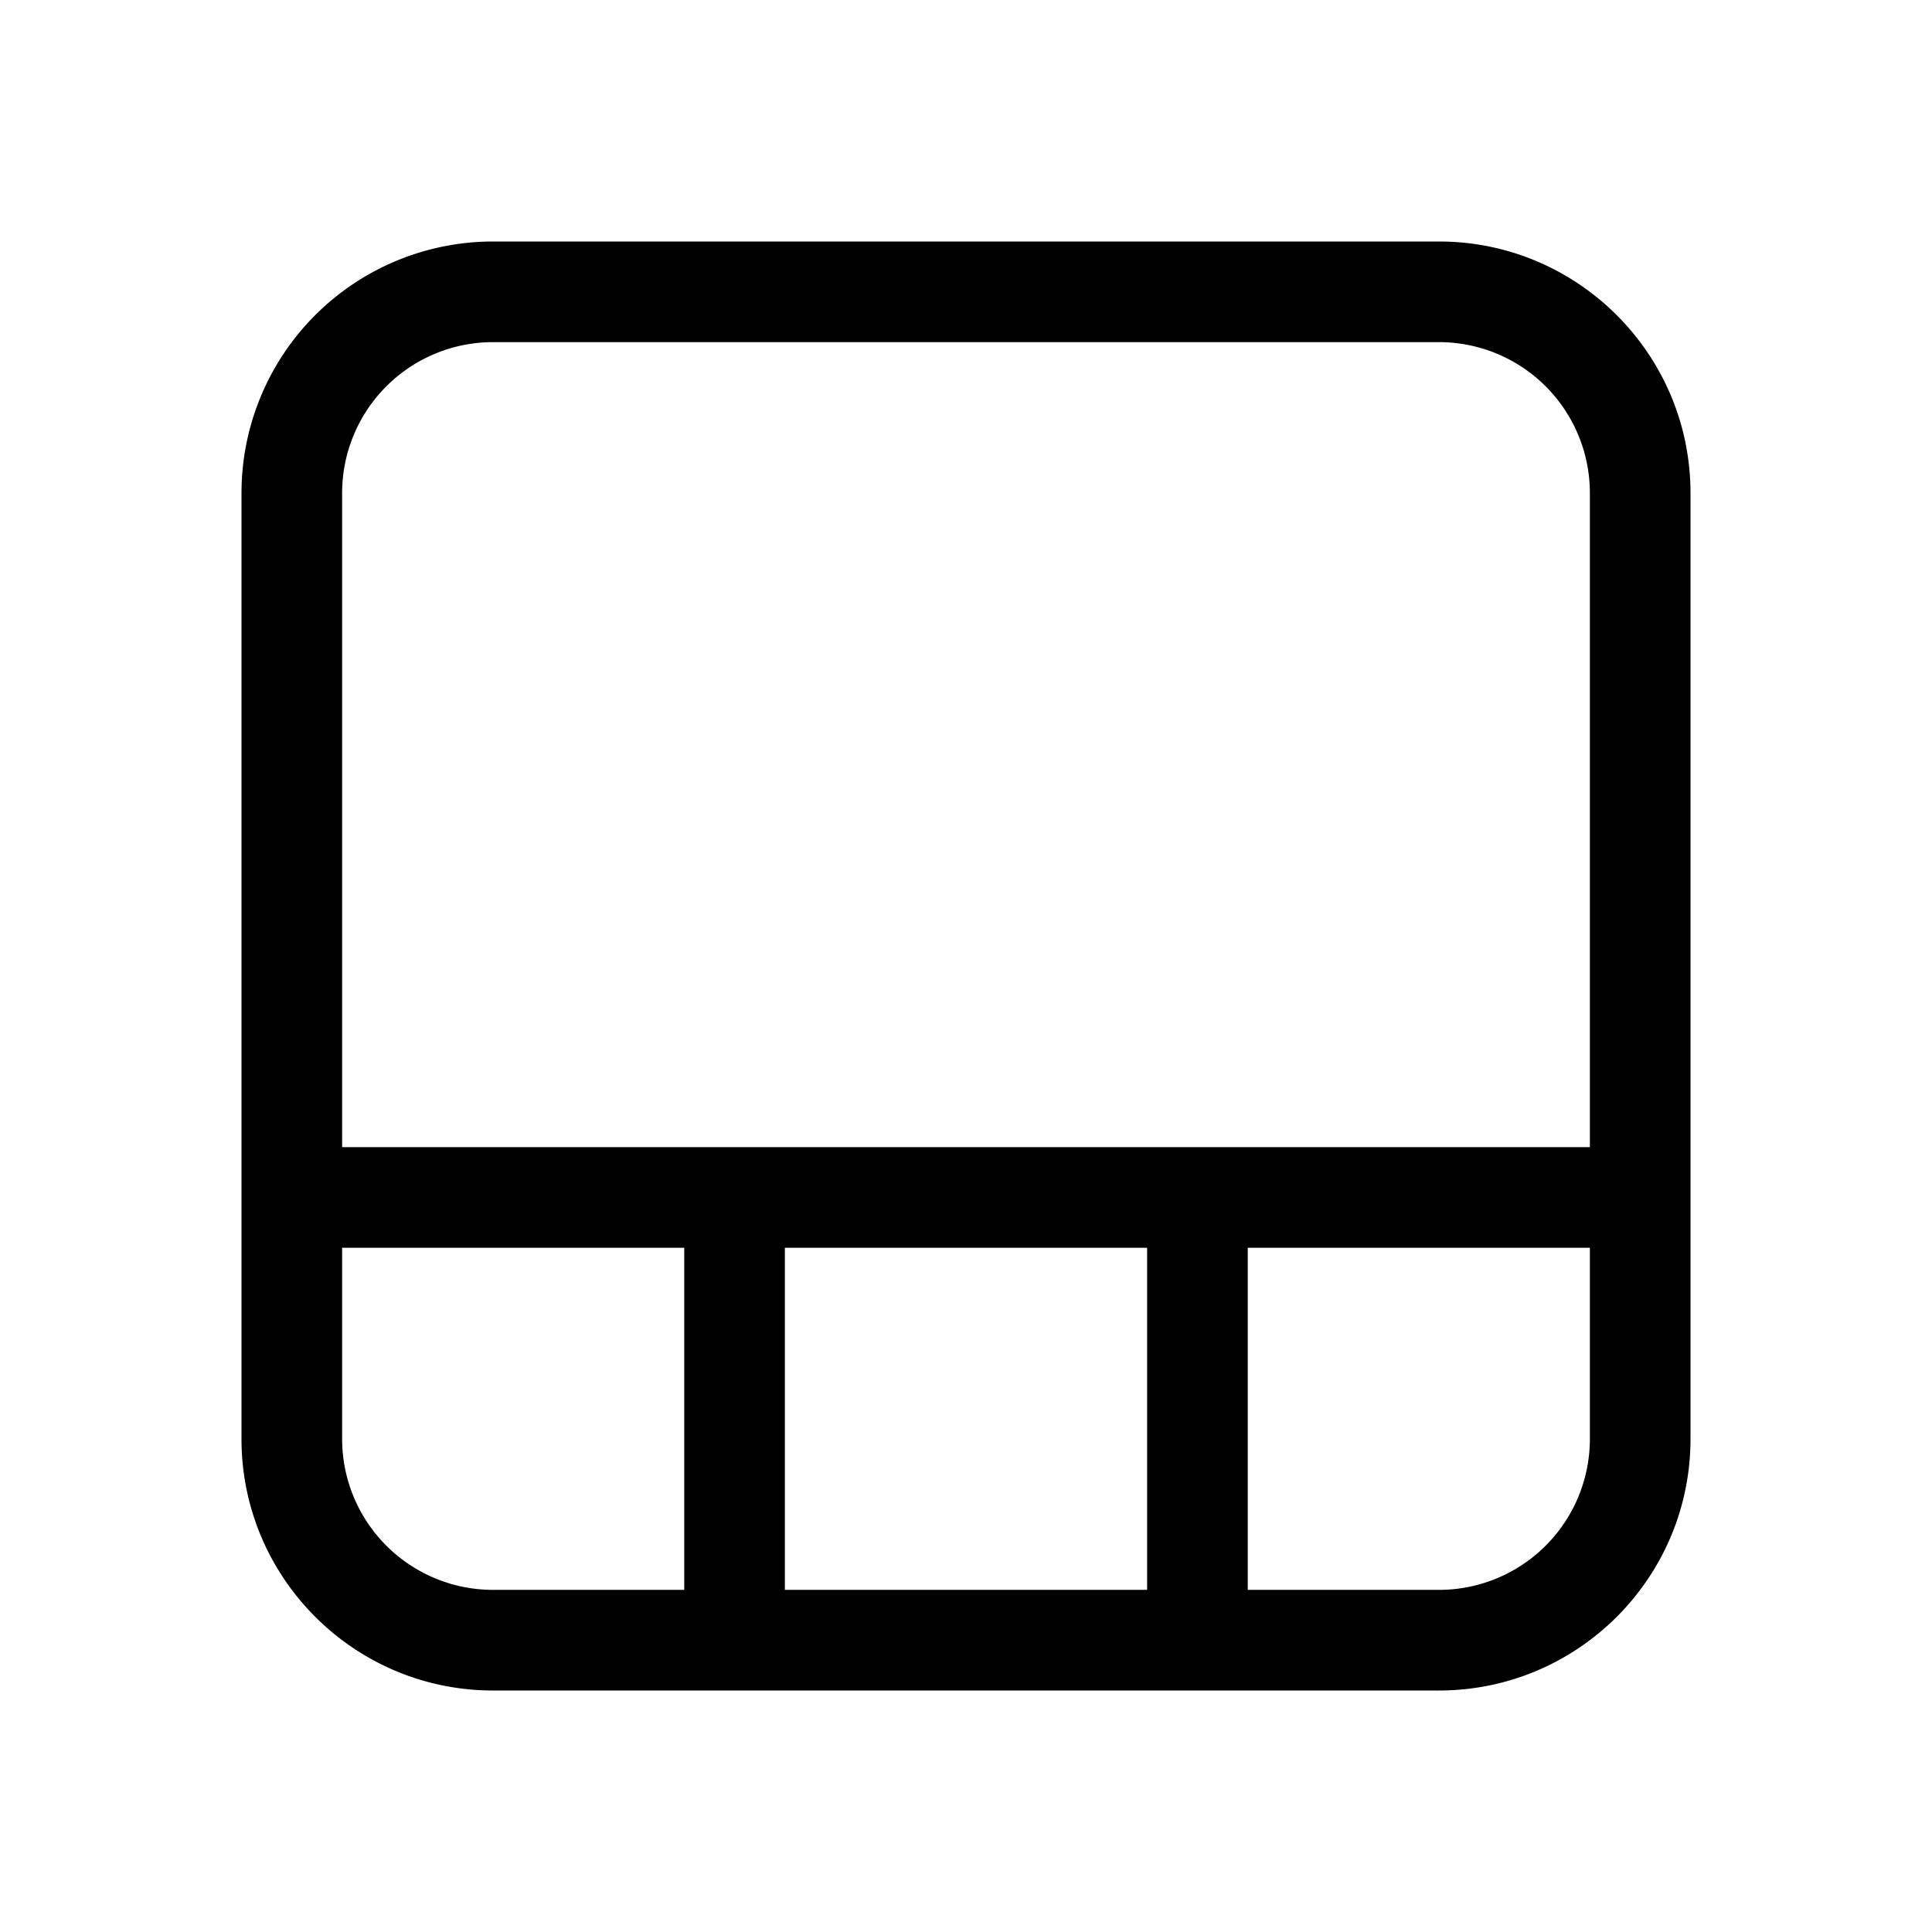
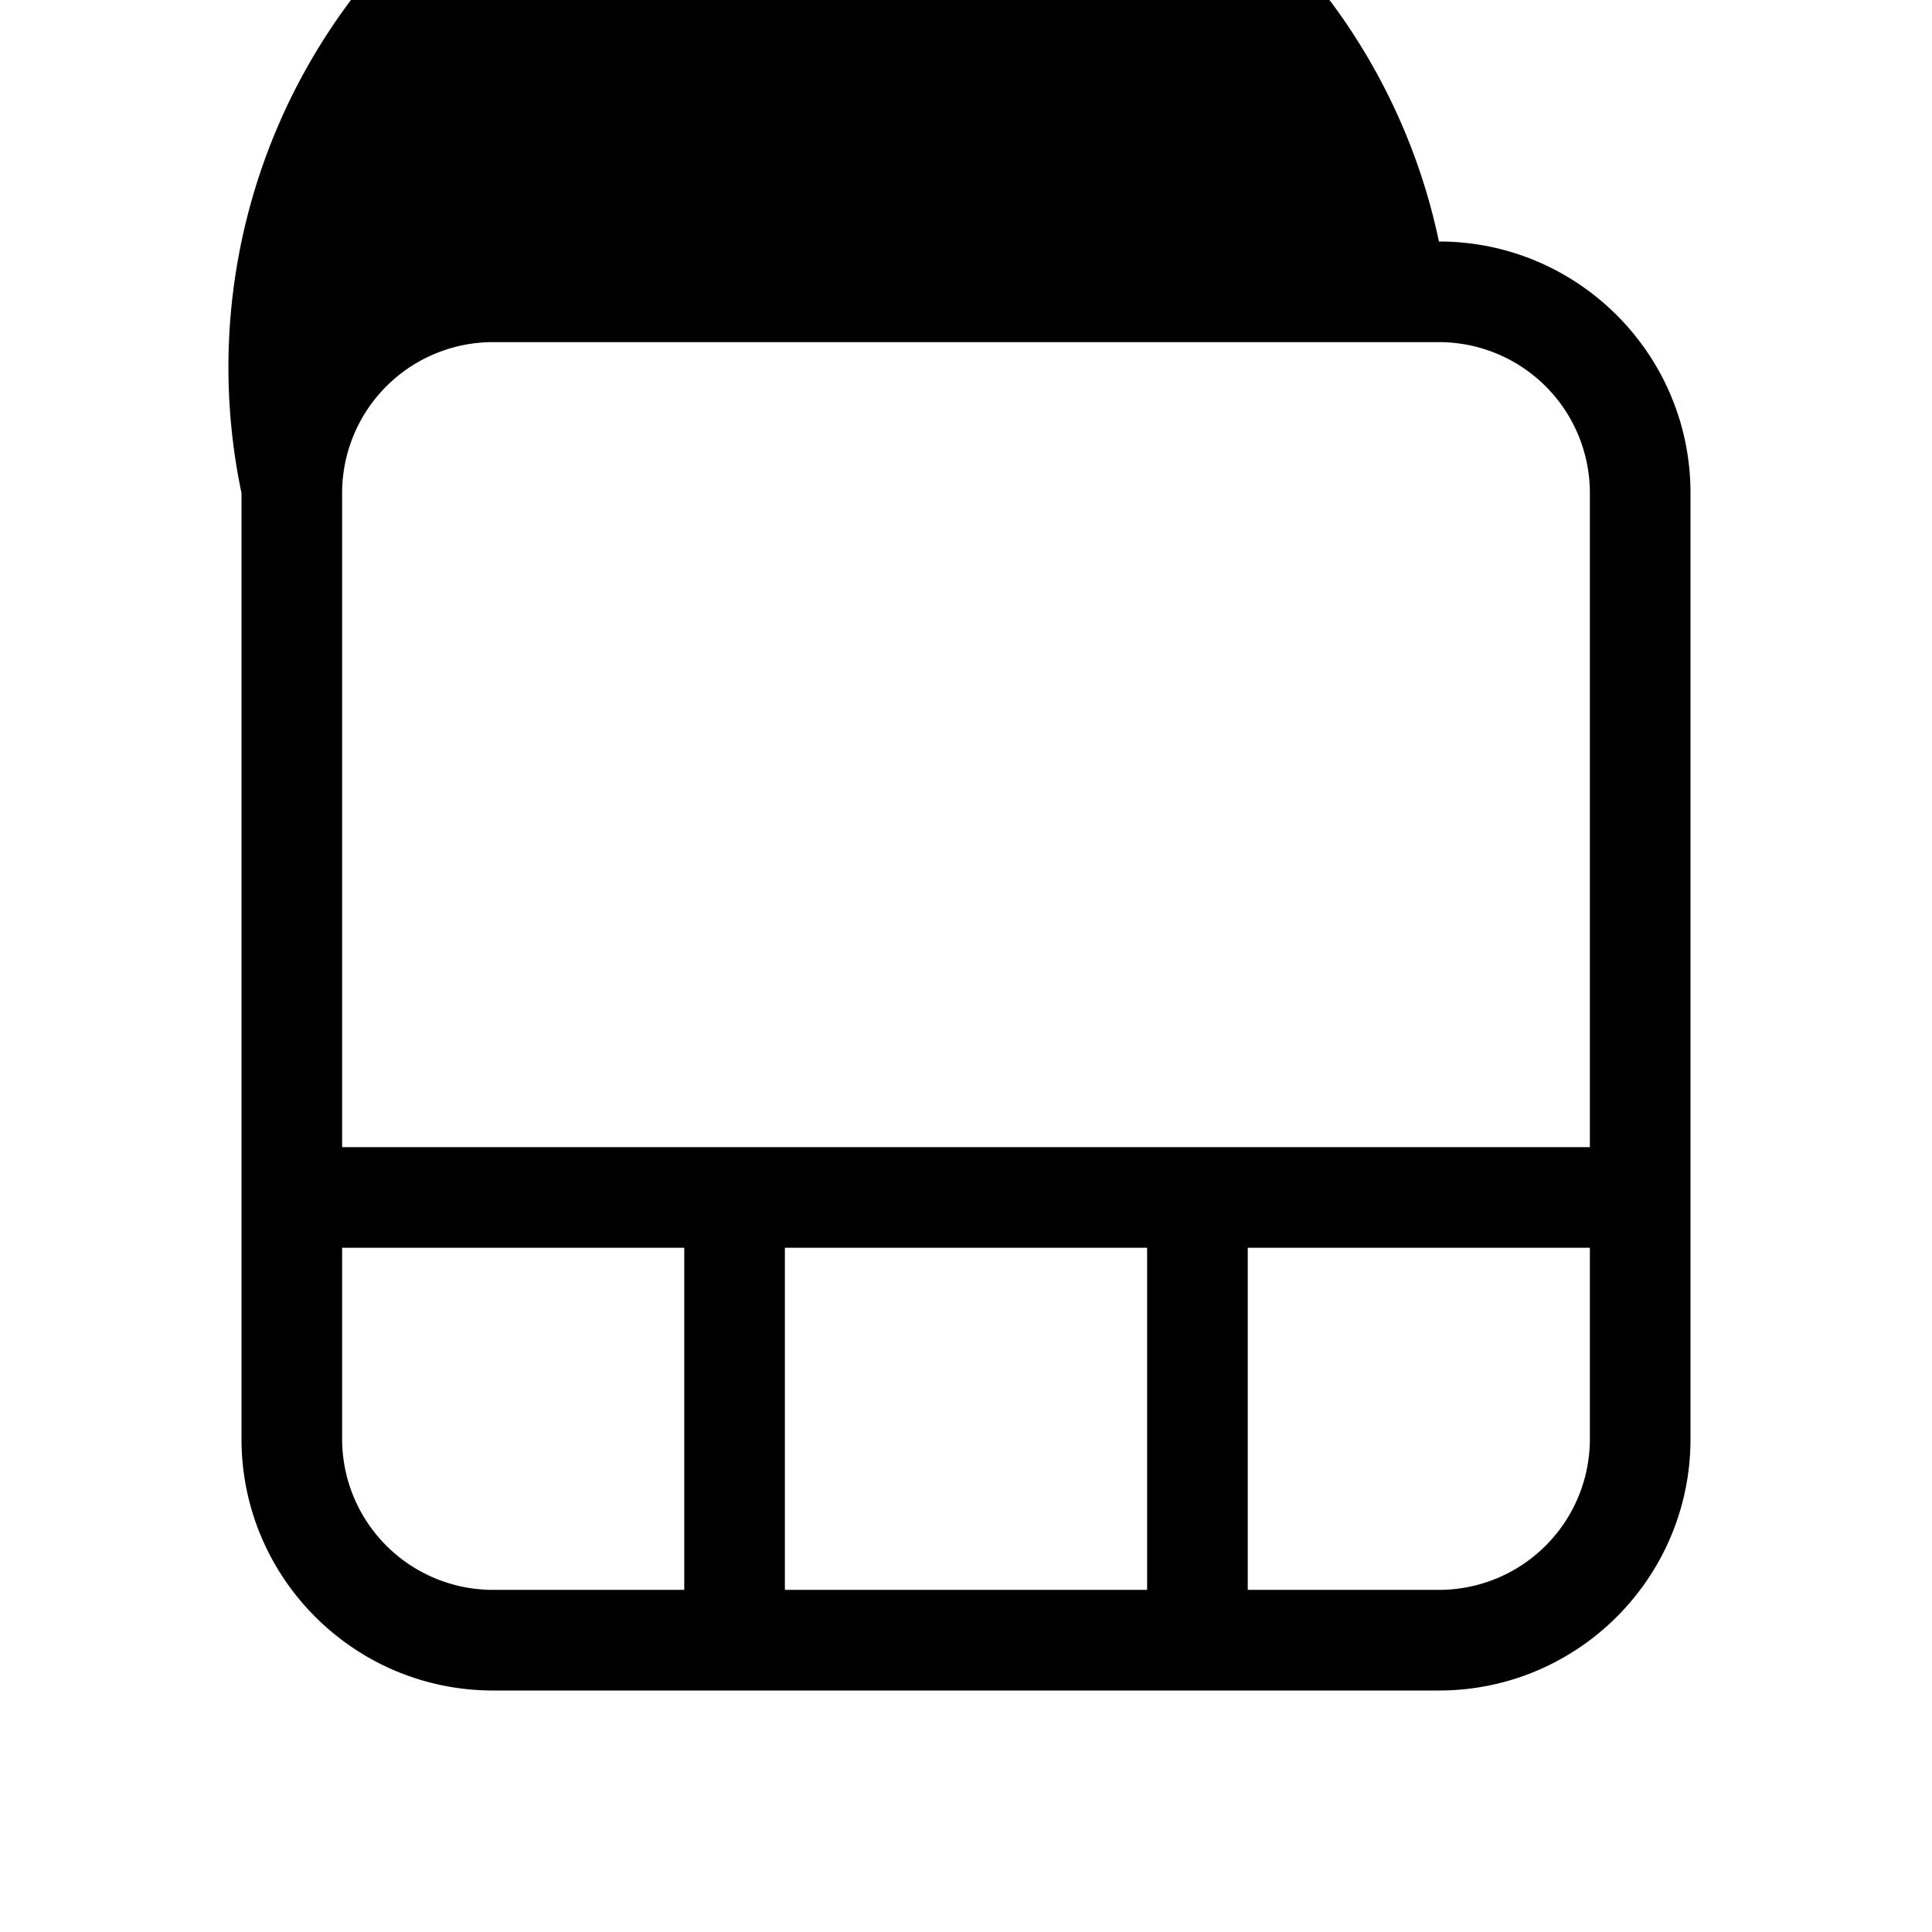
<svg xmlns="http://www.w3.org/2000/svg" width="48" height="48" viewBox="0 0 48 48">
-   <path d="M42 12.25C42 8.8 39.2 6 35.75 6h-23.5A6.25 6.25 0 0 0 6 12.25v23.5C6 39.2 8.8 42 12.25 42h23.5C39.2 42 42 39.2 42 35.75v-23.5ZM8.5 28.5V12.25a3.75 3.75 0 0 1 3.75-3.75h23.5a3.75 3.75 0 0 1 3.75 3.75V28.5h-31Zm0 7.25V31H17v8.5h-4.75a3.75 3.75 0 0 1-3.75-3.75Zm20 3.75h-9V31h9v8.5Zm7.25 0H31V31h8.5v4.75a3.75 3.75 0 0 1-3.75 3.75Z" />
+   <path d="M42 12.25C42 8.8 39.2 6 35.75 6A6.25 6.25 0 0 0 6 12.25v23.5C6 39.2 8.8 42 12.25 42h23.5C39.2 42 42 39.2 42 35.75v-23.5ZM8.5 28.5V12.25a3.75 3.75 0 0 1 3.75-3.75h23.5a3.75 3.75 0 0 1 3.75 3.75V28.5h-31Zm0 7.25V31H17v8.5h-4.75a3.75 3.75 0 0 1-3.75-3.75Zm20 3.75h-9V31h9v8.5Zm7.25 0H31V31h8.5v4.75a3.75 3.75 0 0 1-3.75 3.75Z" />
</svg>